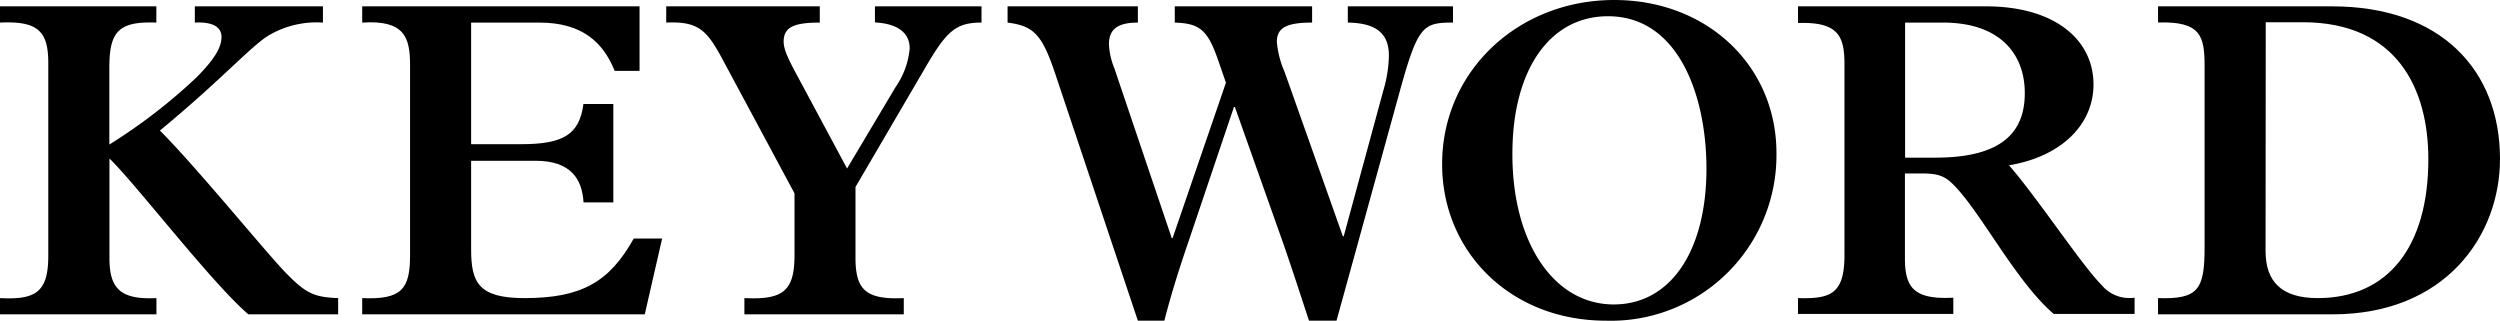
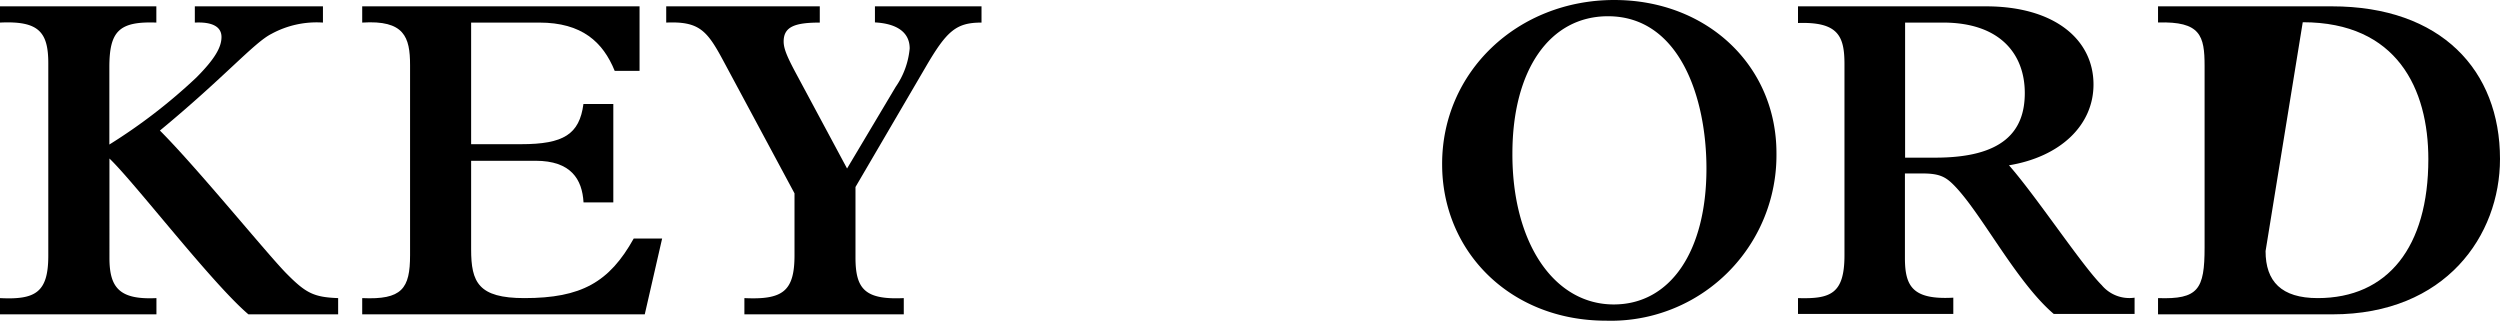
<svg xmlns="http://www.w3.org/2000/svg" width="287.82" height="36.92" viewBox="0 0 287.82 36.92">
  <title>topickeyword</title>
  <path d="M18,.73V2.6c-4.31-.16-5.41,1-5.41,5.15v8.89a63.47,63.47,0,0,0,10-7.7c2.18-2.18,2.91-3.53,2.91-4.68s-1-1.76-3.07-1.66V.73H37.18V2.6a10.85,10.85,0,0,0-5.93,1.3c-2,1-5.41,5-12.84,11.13C22.72,19.34,30.79,29.28,33,31.51s3.12,2.71,5.93,2.81v1.87H28.6c-4.21-3.58-13.1-15.18-16-17.94V29.69c0,3.44,1.15,4.84,5.41,4.63v1.87H0V34.32c4.11.21,5.56-.67,5.56-4.89V7.28C5.56,3.64,4.42,2.39,0,2.6V.73Z" />
  <path d="M73.63.73V8.16H70.77C69.42,4.84,67,2.6,62.09,2.6H54.24v14H60c4.89,0,6.71-1.14,7.17-4.63h3.44V23.3H67.18c-.15-2.66-1.45-4.79-5.51-4.79H54.24v10.2c0,3.79.83,5.61,6.13,5.61,6.55,0,9.78-1.82,12.59-6.86h3.27l-2,8.73H41.7V34.32c4.58.21,5.51-1.09,5.51-4.94V7.49c0-3.23-.67-5.2-5.51-4.89V.73Z" />
  <path d="M98.49,29.64c0,3.64,1.09,4.89,5.56,4.68v1.87H85.7V34.32c4.42.21,5.77-.78,5.77-4.94V22.26L83.2,6.86c-1.82-3.38-2.76-4.42-6.5-4.26V.73H94.38V2.6c-2.86,0-4.16.47-4.16,2.18,0,.78.36,1.67,1.3,3.44l6,11.18L103.12,10a9.2,9.2,0,0,0,1.61-4.42c0-1.82-1.41-2.86-4-3V.73H113V2.6c-2.92,0-4,.94-6.45,5.15L98.49,21.53Z" />
-   <path d="M131,.73V2.6c-2.34,0-3.33.78-3.33,2.5a8.28,8.28,0,0,0,.62,2.75l6.61,19.56h.1l6.14-17.89-.94-2.71C139,3.38,138.06,2.7,135.25,2.6V.73h15.81V2.6c-3,0-4.06.62-4.06,2.24a11,11,0,0,0,.89,3.43L154.6,27.2h.1l4.58-16.85a14.75,14.75,0,0,0,.62-3.95c0-2.55-1.46-3.75-4.73-3.8V.73h12.11V2.6c-3.48,0-4.05.36-6.18,8.11l-7.23,26.21H150.7c-.73-2.23-2.08-6.39-3.07-9.2l-5.46-15.4h-.11l-5.2,15.4c-1.14,3.32-2.08,6.34-2.81,9.2H131L121.57,8.74C120,4,119.08,3,116,2.6V.73Z" />
  <path d="M185.85,0c10.66,0,18.67,7.54,18.67,17.63a19.06,19.06,0,0,1-19.61,19.29c-11.08,0-18.88-8-18.88-18C166,8.27,174.72,0,185.85,0Zm-.06,35.05c6.5,0,10.67-6.09,10.67-15.65,0-8.22-3.13-17.53-11.34-17.53-6.71,0-11,6.19-11,15.81C174.09,27.92,178.88,35.05,185.79,35.05Z" />
  <path d="M228.64.73c7.85,0,12.38,3.79,12.38,9,0,4.68-3.8,8.32-9.73,9.3,3.12,3.54,8.38,11.5,10.67,13.79a4.15,4.15,0,0,0,3.79,1.45v1.87h-9.31c-4.37-3.74-8.37-11.7-11.54-14.87-.94-.94-1.67-1.3-3.59-1.3h-2v9.73c0,3.27.89,4.83,5.57,4.57v1.87H207V34.32c3.74.11,5.35-.47,5.35-4.94v-22c0-3.22-.72-4.89-5.35-4.73V.73Zm-5.82,17.42c7.75,0,10.29-3,10.29-7.44s-2.8-8.11-9.41-8.11h-4.37V18.15Z" />
-   <path d="M268.47.73c12.59,0,19.35,7.38,19.35,17.57,0,8.79-6.24,17.89-19.29,17.89H248.45V34.32c4.63.16,5.36-1,5.36-5.82V7.59c0-3.48-.47-5.15-5.36-5V.73Zm-7.64,28.18c0,3.49,1.82,5.41,6,5.41,8.06,0,12.74-5.87,12.74-16,0-8.06-3.59-15.76-14.46-15.76h-4.26Z" />
+   <path d="M268.47.73c12.59,0,19.35,7.38,19.35,17.57,0,8.79-6.24,17.89-19.29,17.89H248.45V34.32c4.63.16,5.36-1,5.36-5.82V7.59c0-3.48-.47-5.15-5.36-5V.73Zm-7.64,28.18c0,3.49,1.82,5.41,6,5.41,8.06,0,12.74-5.87,12.74-16,0-8.06-3.59-15.76-14.46-15.76Z" />
</svg>